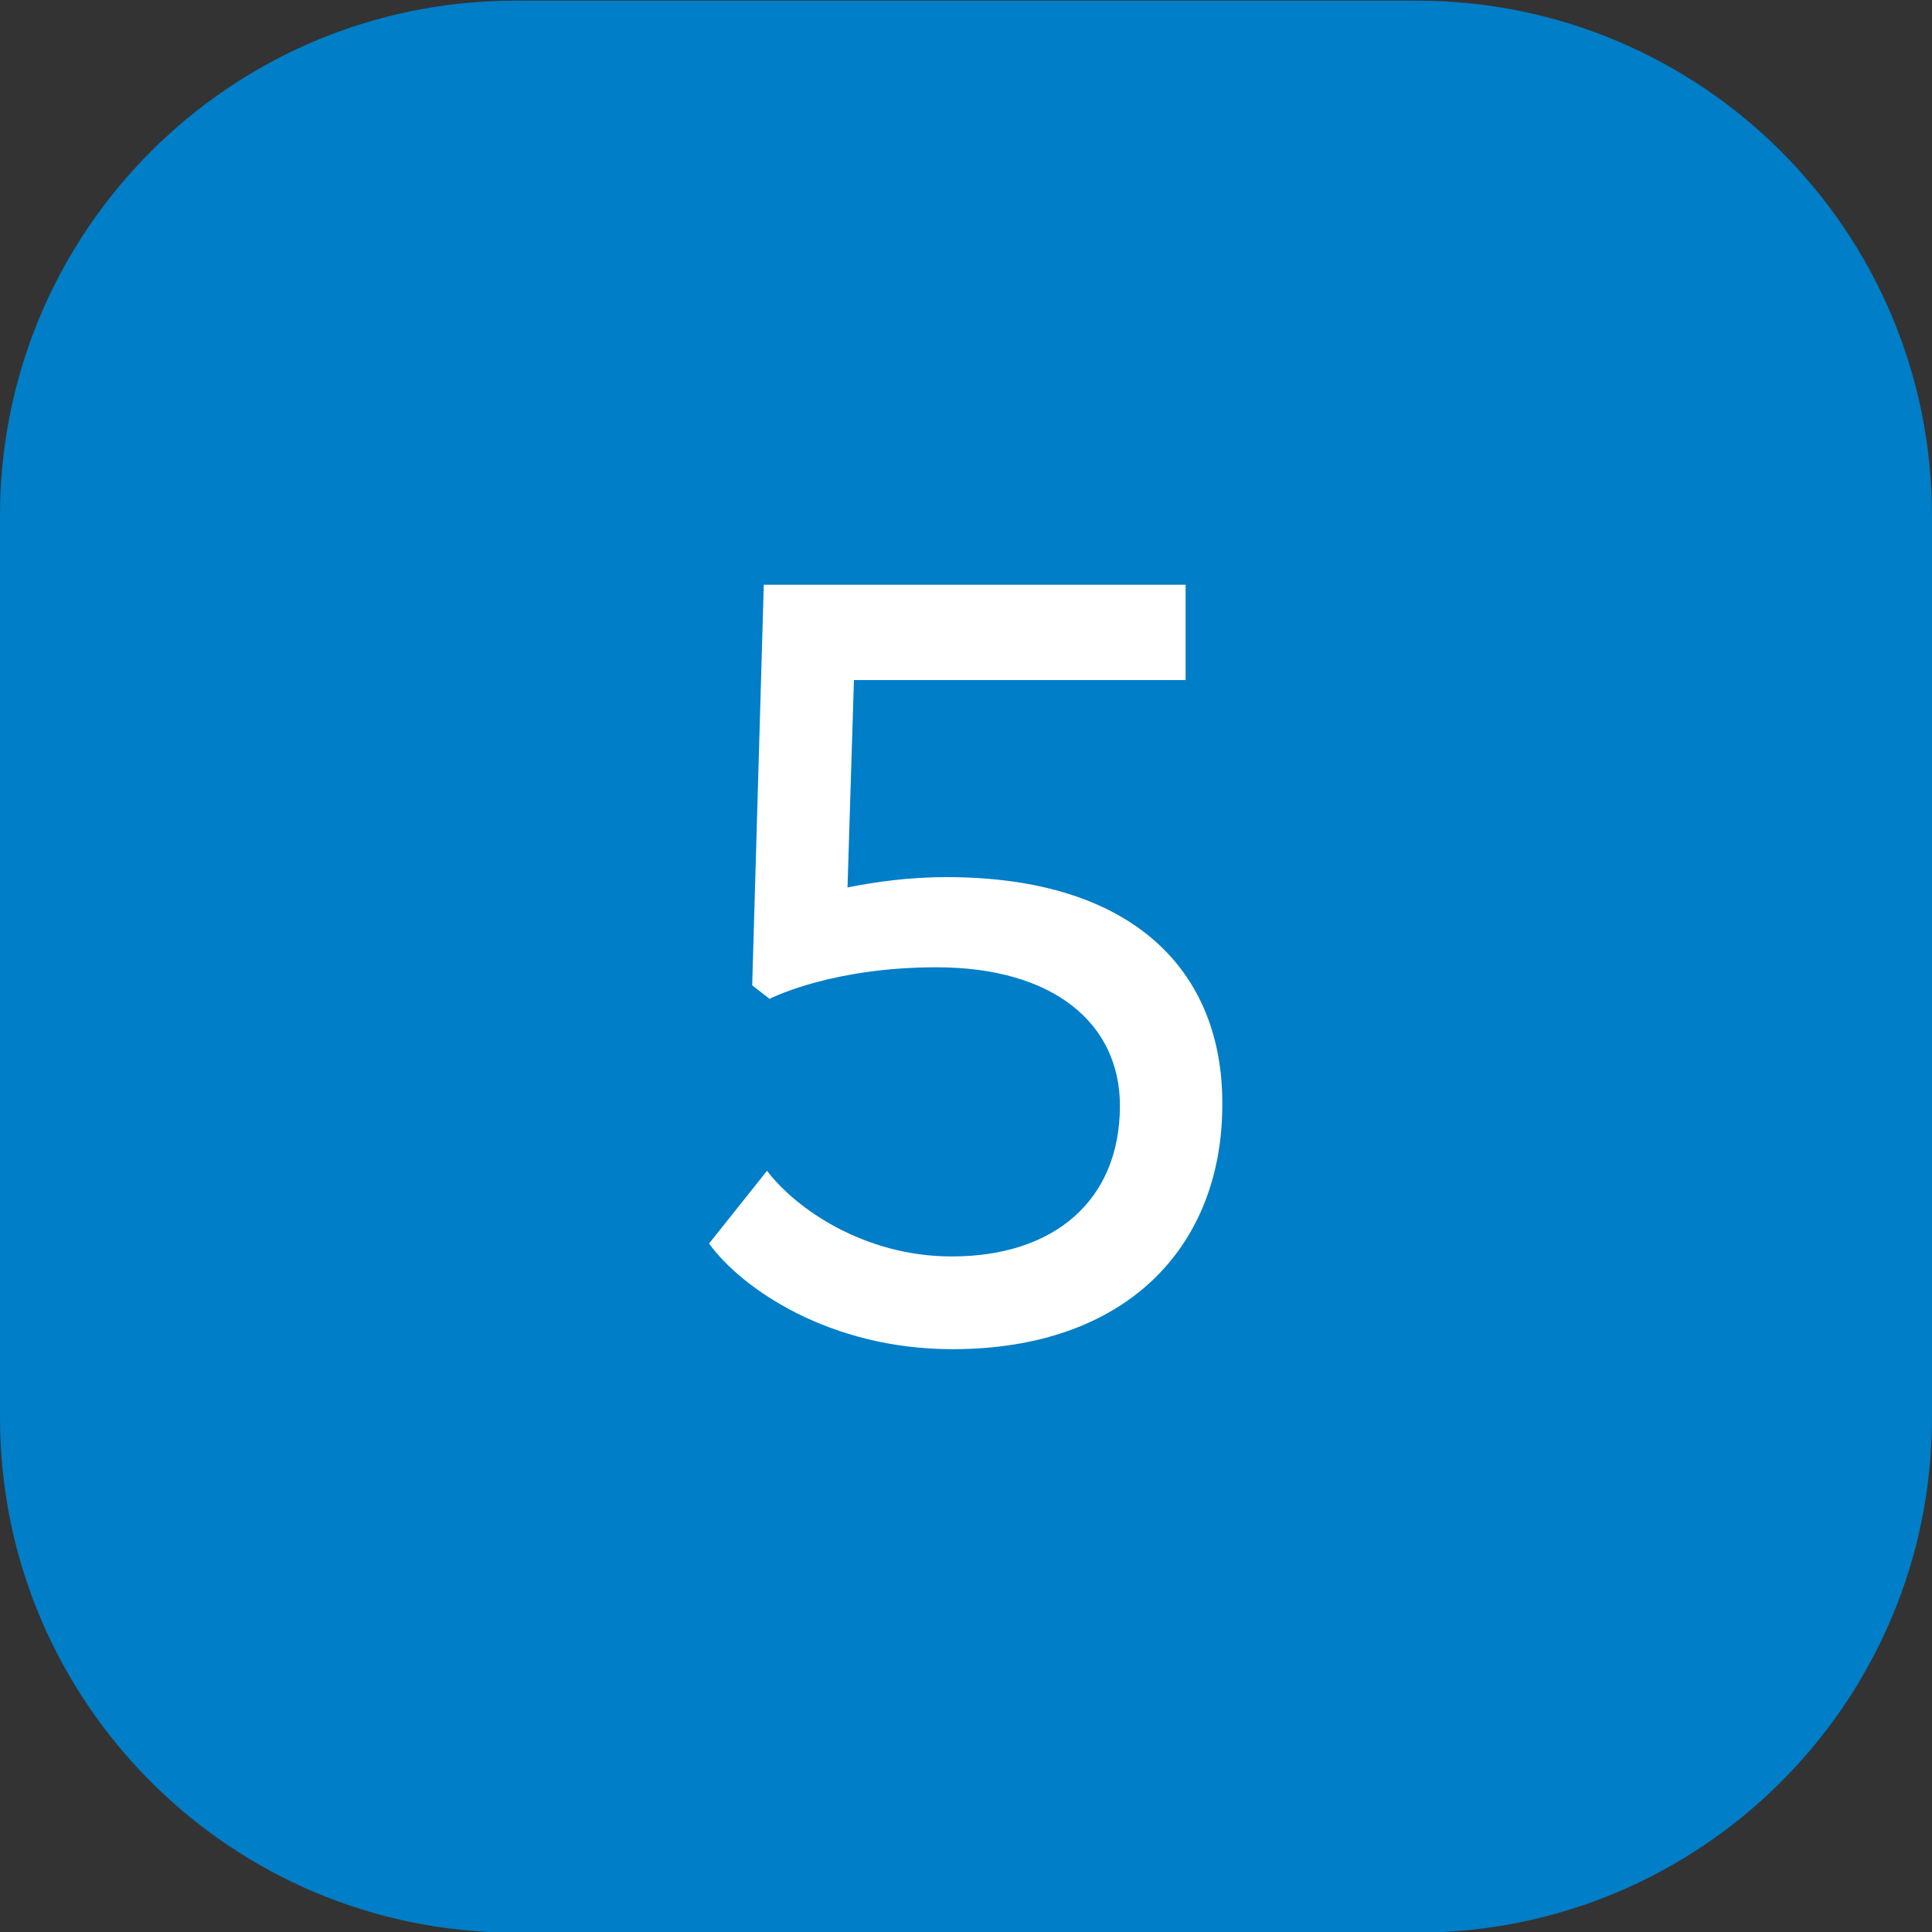
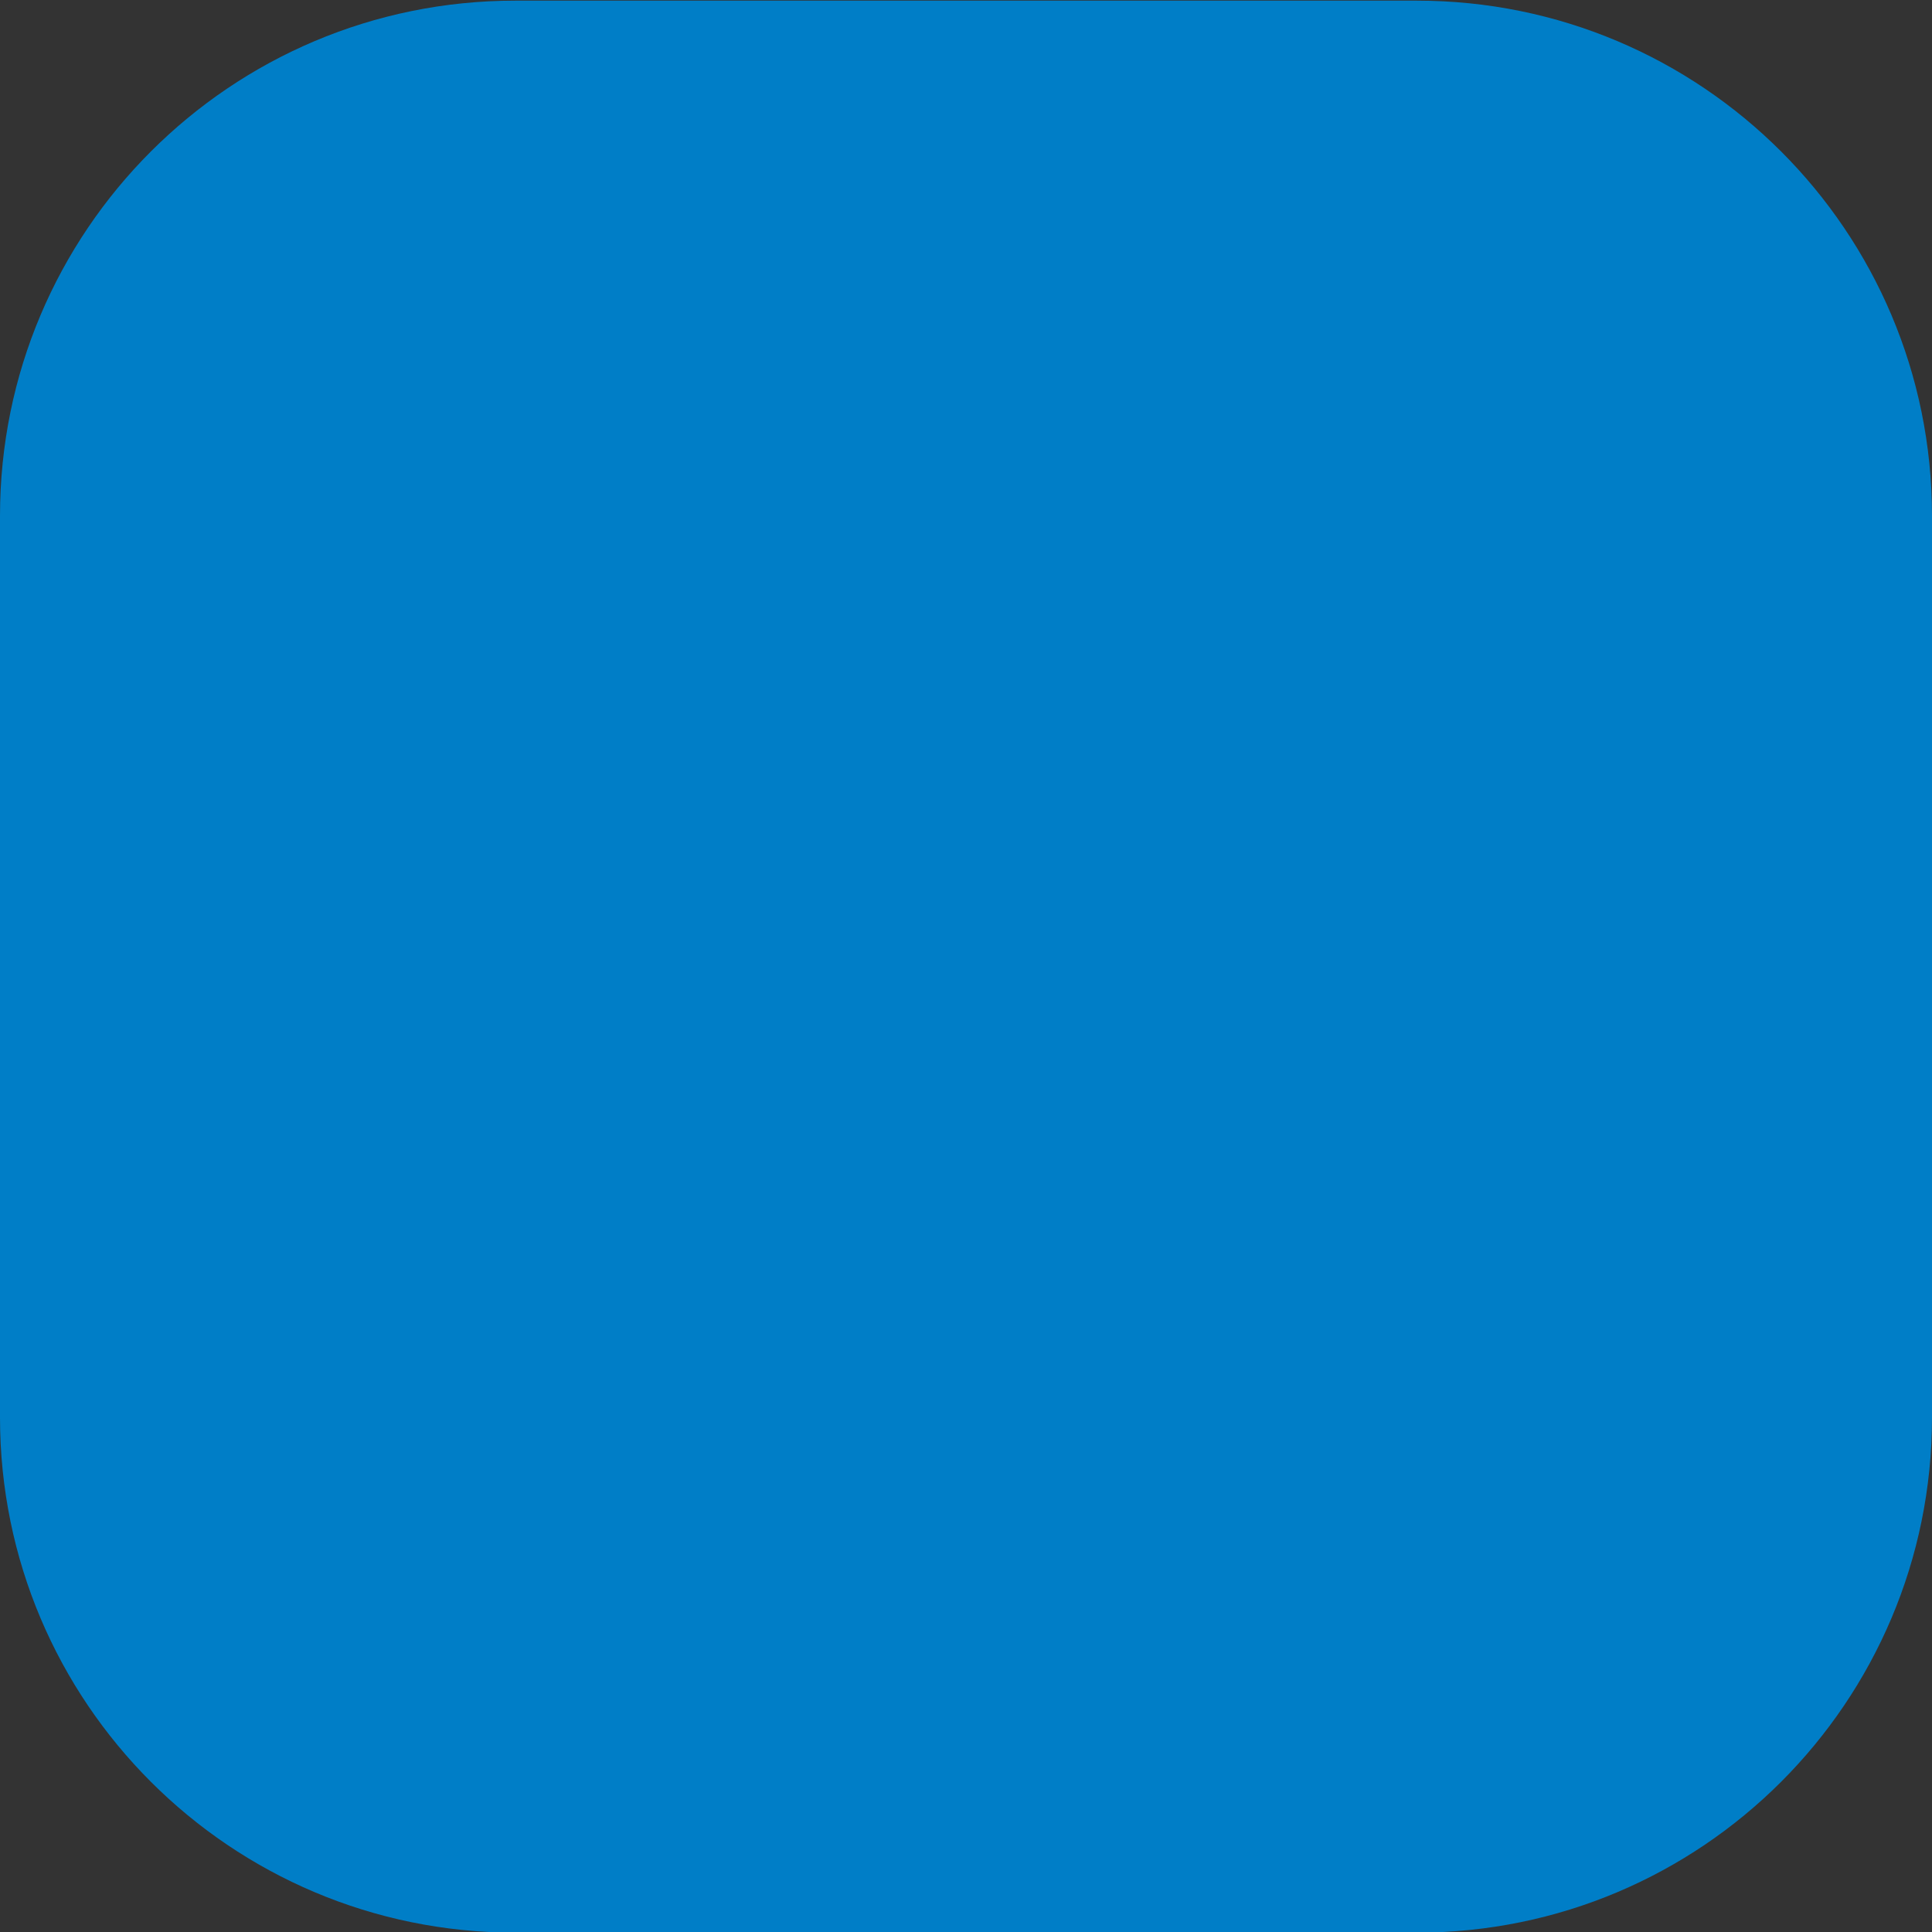
<svg xmlns="http://www.w3.org/2000/svg" version="1.1" id="Ebene_1" x="0px" y="0px" viewBox="0 0 30 30" style="enable-background:new 0 0 30 30;" xml:space="preserve">
  <rect x="0" y="0" width="30" height="30" fill="#333333" stroke="none" />
  <style type="text/css">
	.st0{fill:#007EC7;}
	.st1{fill:#FFFFFF;}
</style>
  <g id="bg">
    <g>
      <path class="st0" d="M8,0.01c-4.42,0-8,3.58-8,8v14c0,4.42,3.58,8,8,8h14c4.42,0,8-3.58,8-8v-14c0-4.42-3.58-8-8-8H8z" />
    </g>
  </g>
  <g id="numero">
    <g>
-       <path class="st1" d="M14.7,13.62c-0.62,0-1.13,0.08-1.54,0.16l0.1-3.22h5.15V9.08h-6.55l-0.18,6.22l0.27,0.21    c0.08-0.04,1.01-0.49,2.59-0.49c1.83,0,2.85,0.88,2.85,2.15c0,1.46-1.01,2.34-2.61,2.34c-1.36,0-2.42-0.74-2.87-1.33l-0.9,1.13    c0.51,0.7,1.87,1.64,3.78,1.64c2.71,0,4.19-1.6,4.19-3.8C18.99,15.1,17.62,13.62,14.7,13.62" />
-     </g>
+       </g>
  </g>
</svg>